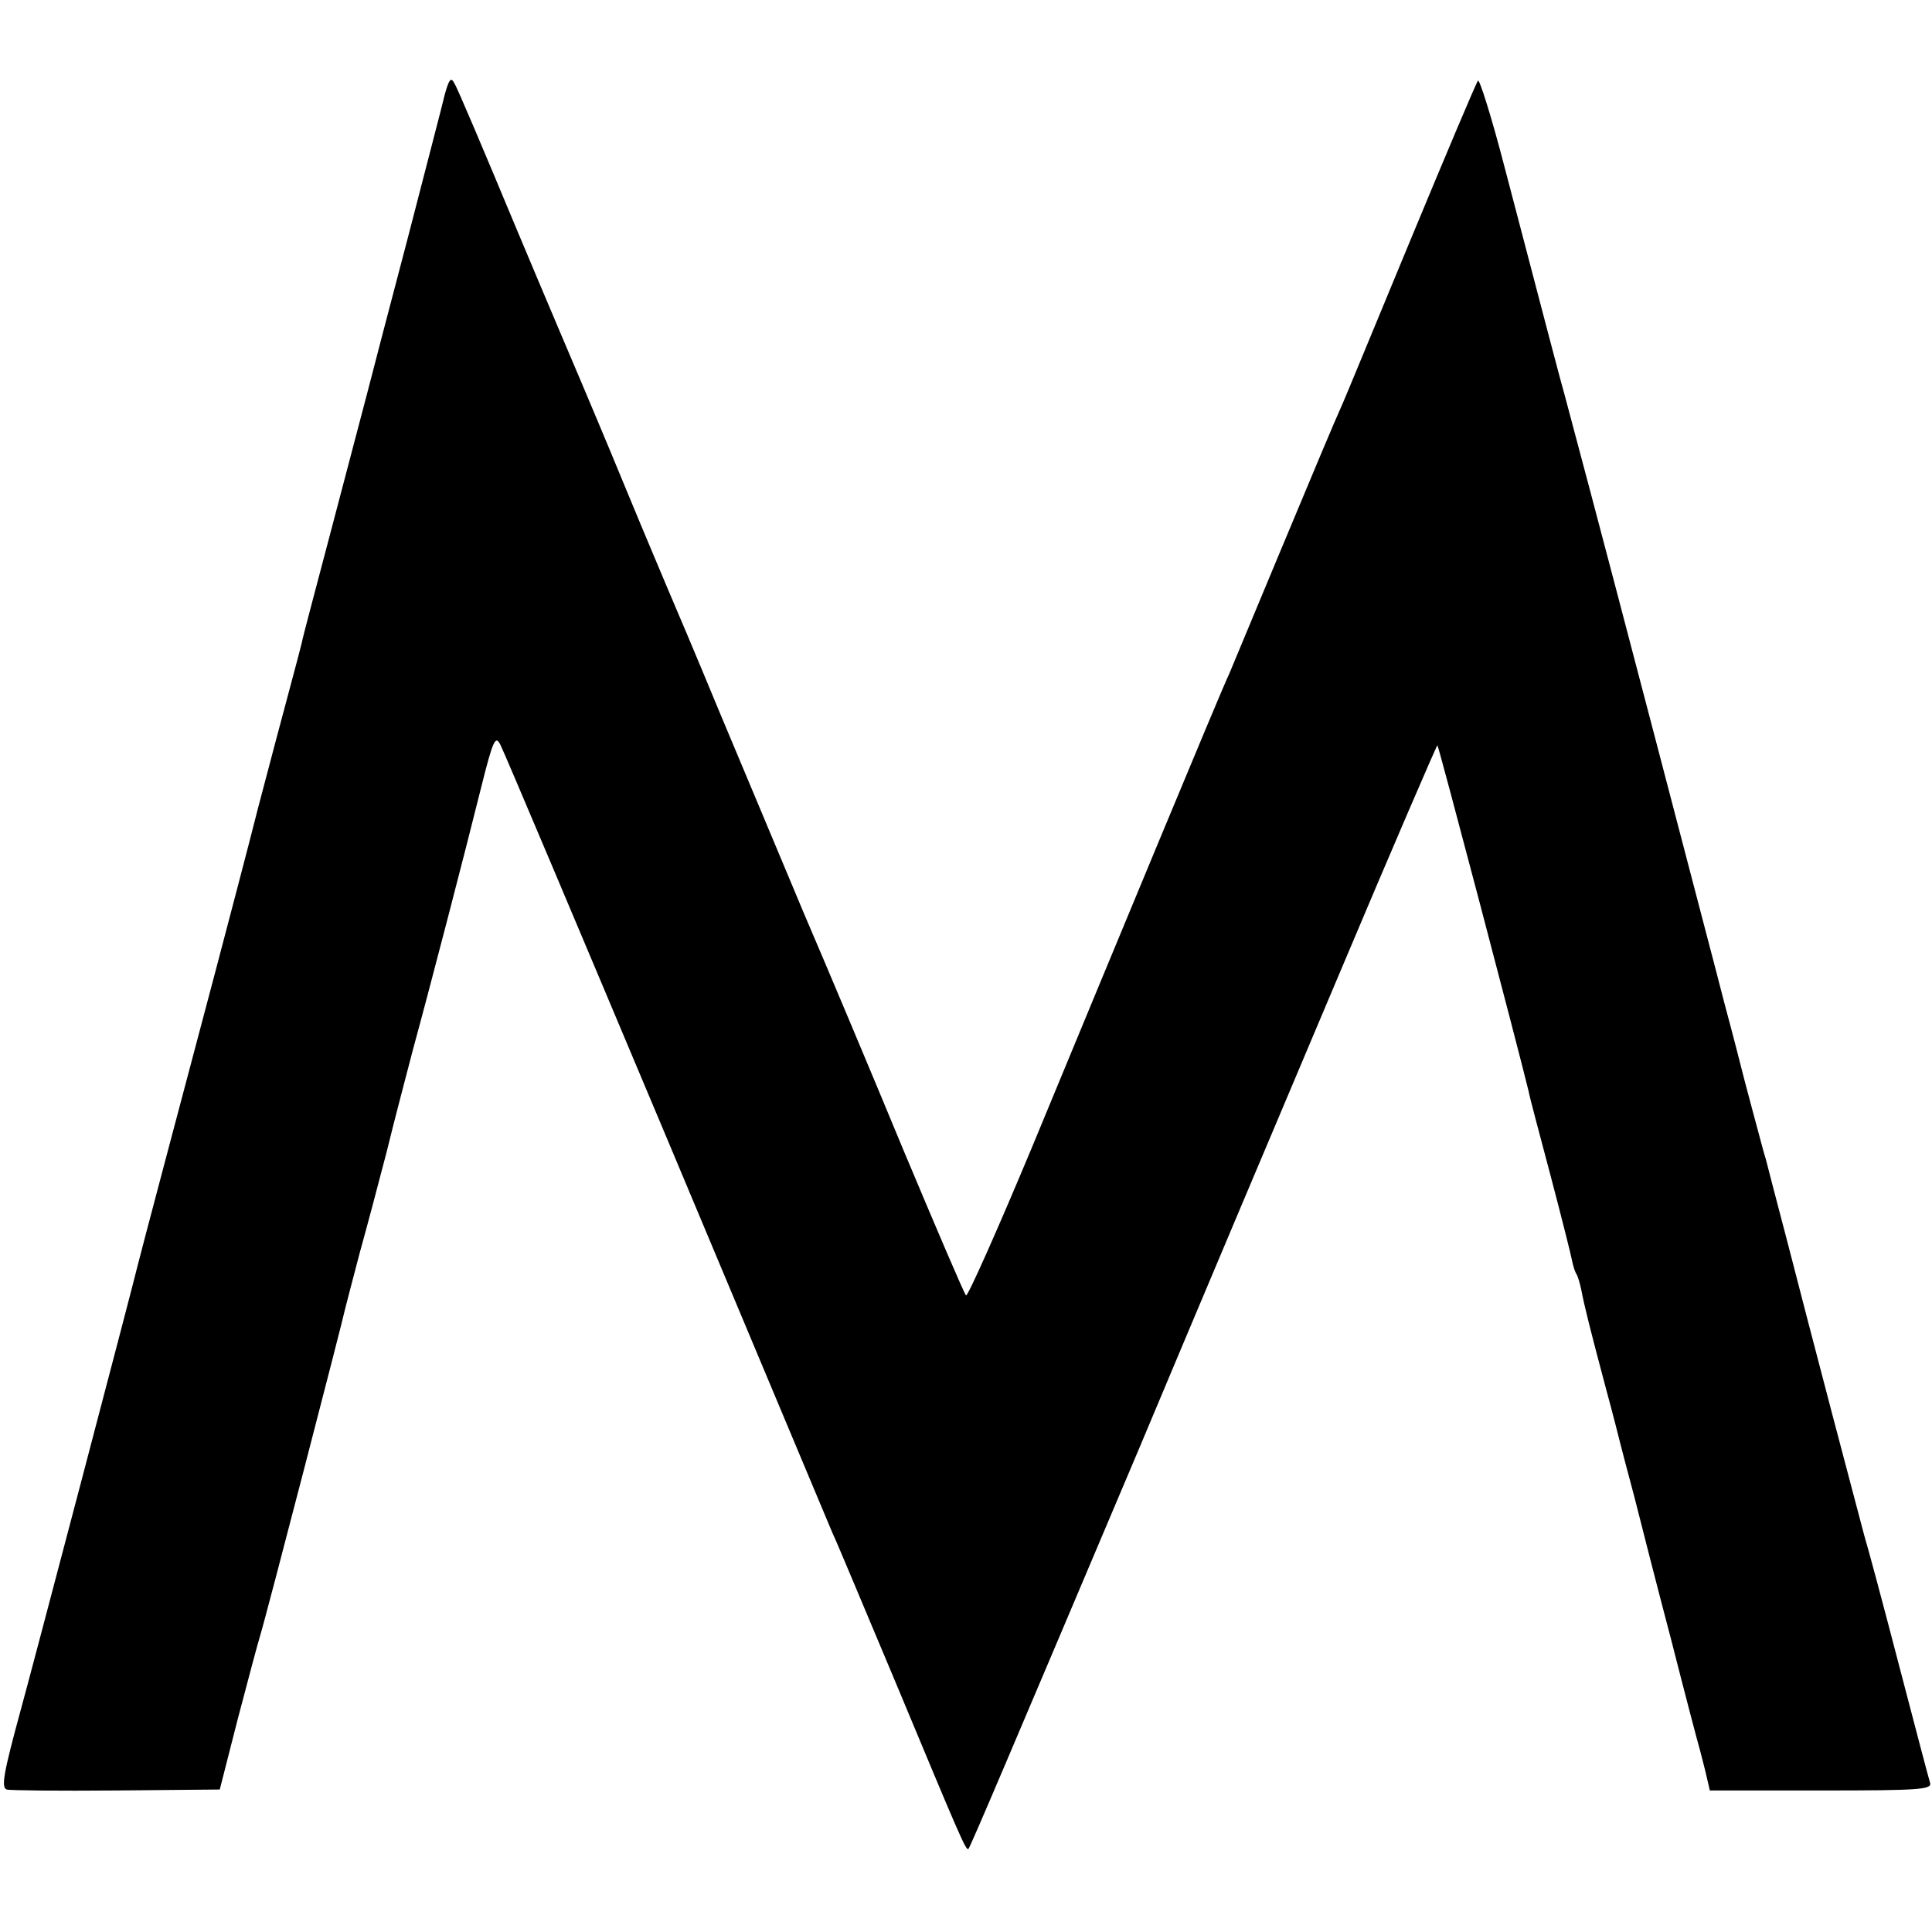
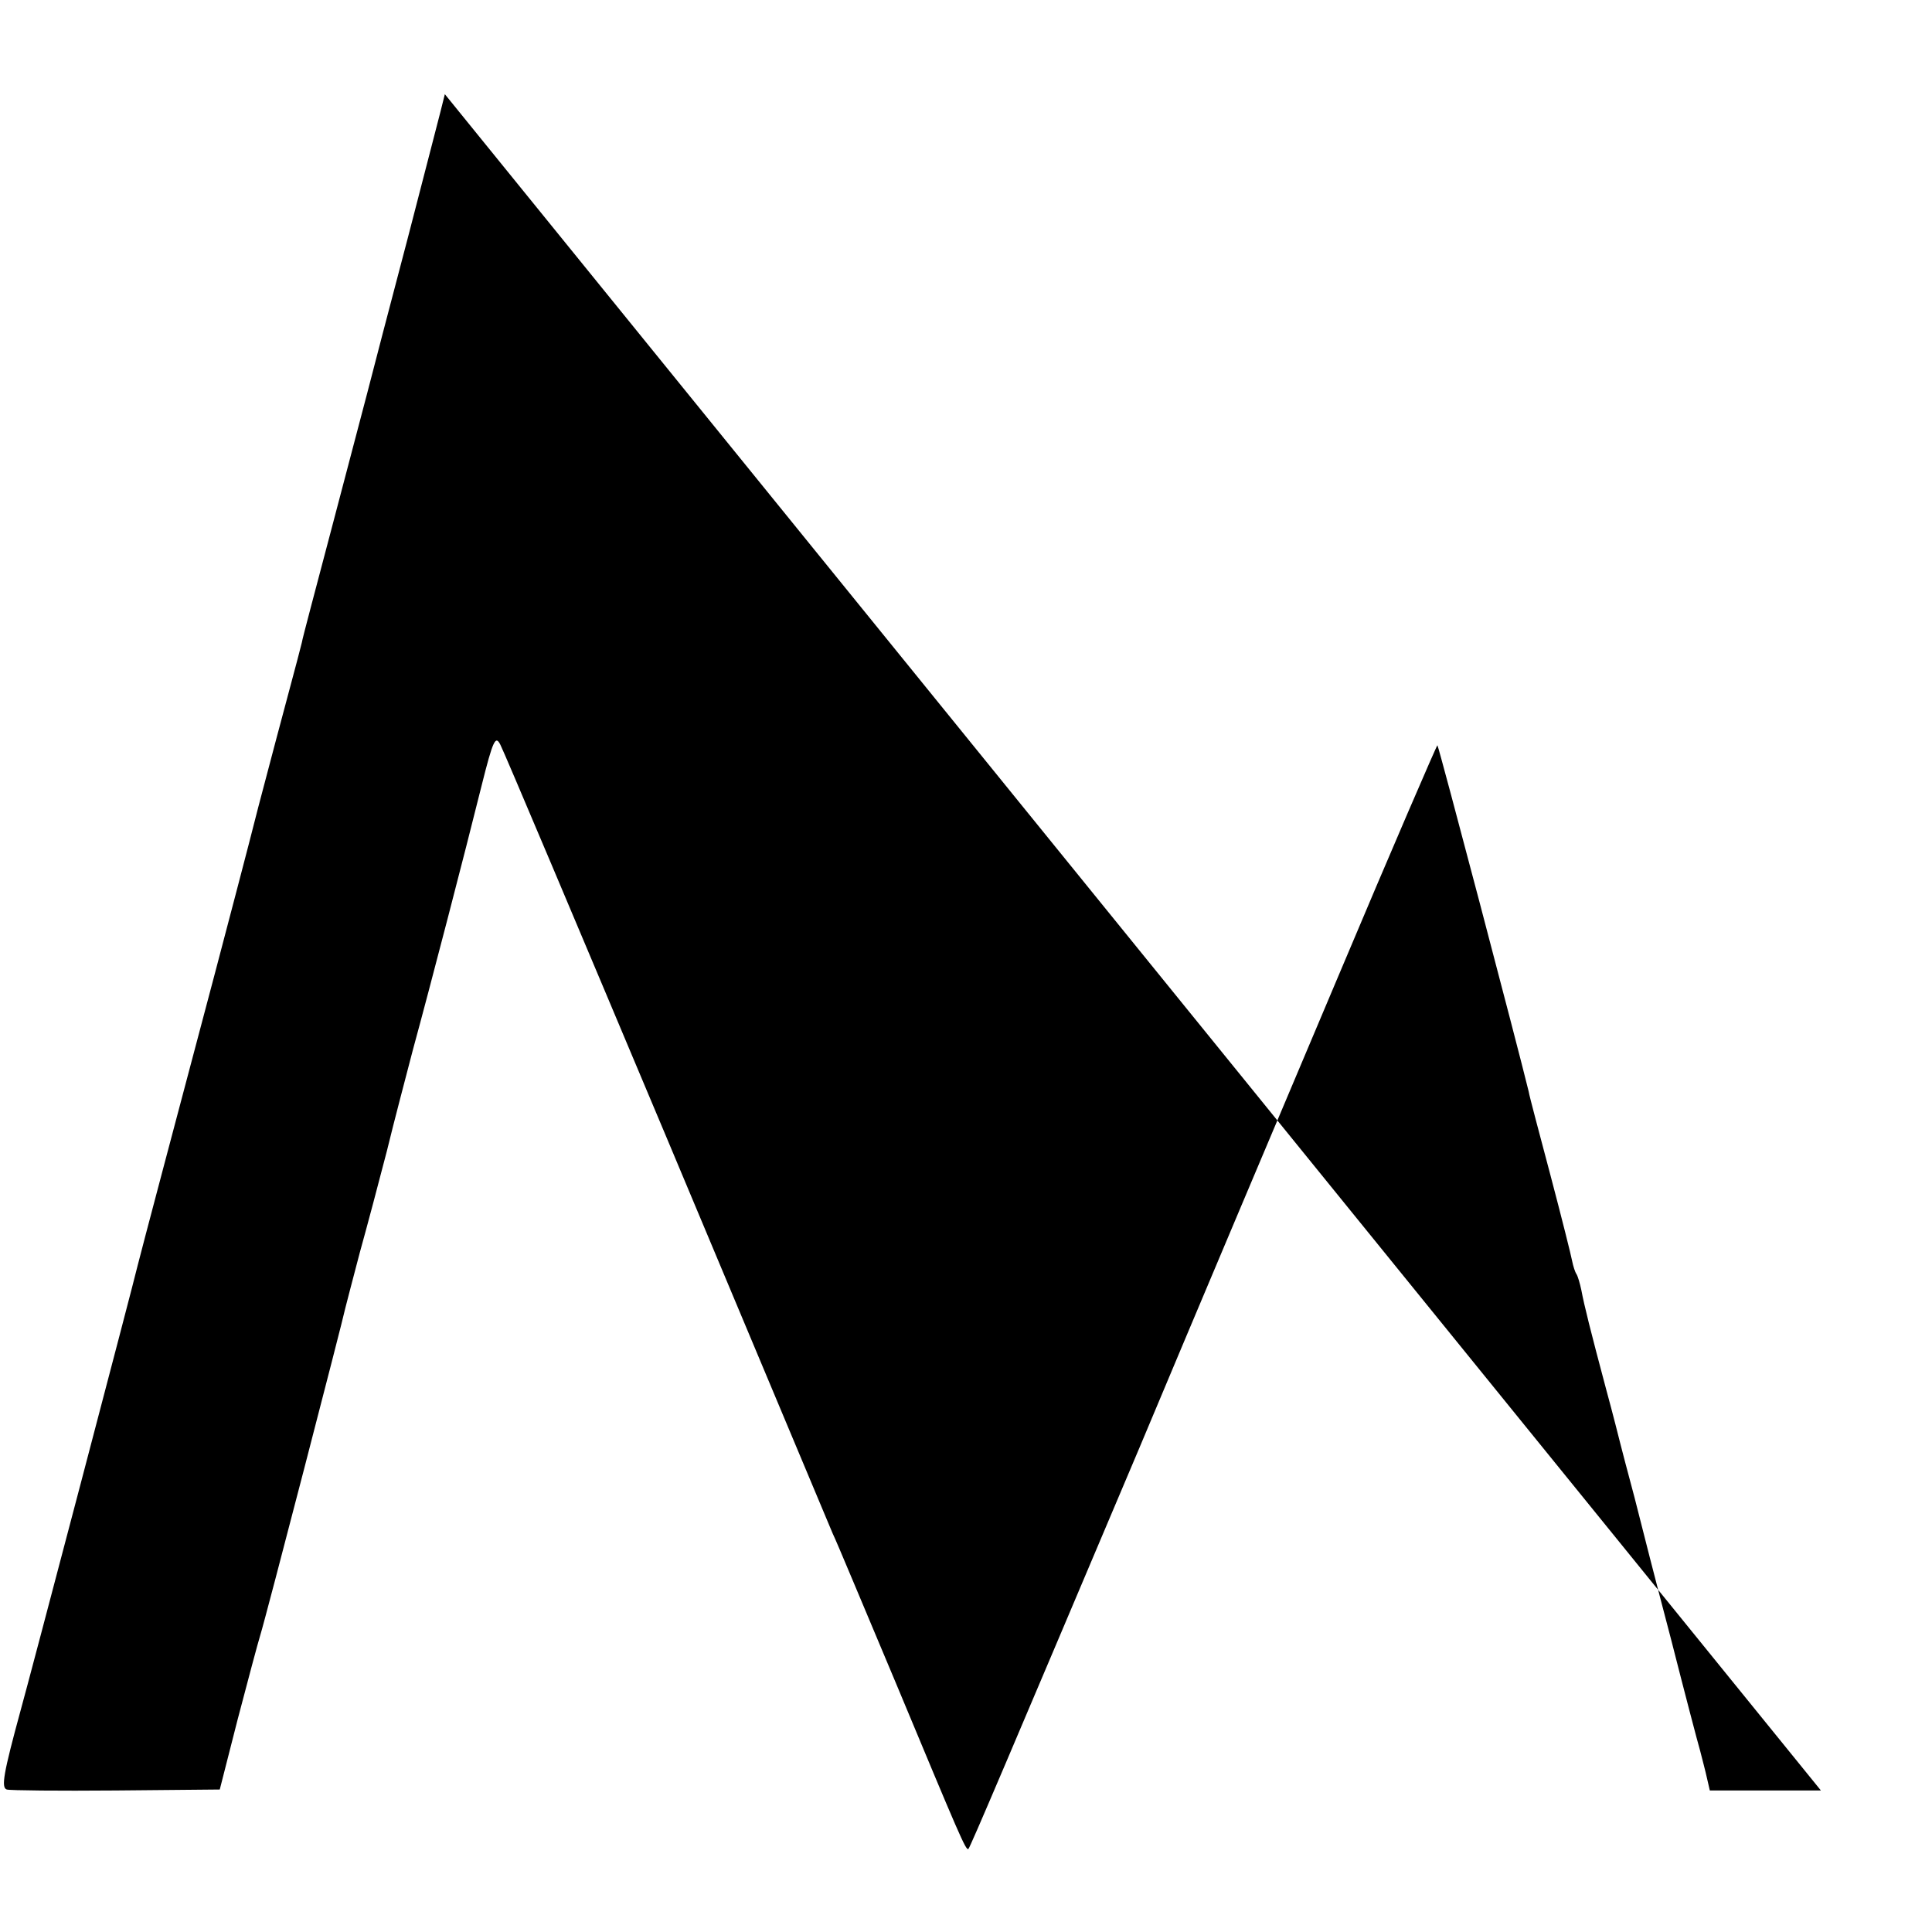
<svg xmlns="http://www.w3.org/2000/svg" version="1.0" width="400pt" height="400pt" viewBox="0 0 400 400" preserveAspectRatio="xMidYMid meet">
  <g transform="translate(0,400) scale(0.1,-0.1)" fill="#000000" stroke="none">
-     <path d="M921 3805 c-5 -22 -40 -155 -76 -295 -37 -140 -75 -286 -85 -325 -10 -38 -44 -167 -75 -285 -31 -118 -59 -222 -60 -230 -2 -8 -13 -51 -25 -95 -12 -44 -41 -154 -65 -245 -23 -91 -64 -246 -90 -345 -73 -275 -156 -588 -160 -605 -7 -31 -227 -867 -242 -920 -36 -132 -41 -161 -29 -165 6 -2 108 -3 226 -2 l215 2 37 145 c21 80 42 159 47 175 11 35 171 652 176 677 2 9 16 61 30 115 15 54 40 148 56 210 15 62 40 156 54 210 35 128 108 409 142 546 24 96 29 105 39 85 7 -13 161 -378 344 -813 182 -434 337 -803 344 -820 8 -16 66 -156 131 -310 131 -314 145 -348 150 -343 4 4 85 195 353 828 114 272 300 712 412 977 112 266 205 481 206 480 3 -3 167 -626 189 -717 1 -8 22 -86 45 -173 23 -87 43 -167 45 -178 2 -10 6 -23 9 -27 3 -5 7 -19 10 -33 6 -32 19 -84 51 -204 15 -55 28 -107 30 -115 2 -8 15 -58 29 -110 13 -52 47 -185 76 -295 28 -110 55 -213 60 -230 4 -16 11 -42 14 -56 l6 -26 230 0 c207 0 230 2 226 16 -3 9 -32 120 -65 246 -33 127 -65 246 -71 265 -5 19 -35 132 -66 250 -31 118 -74 283 -95 365 -22 83 -41 157 -43 165 -3 8 -14 51 -26 95 -12 44 -23 87 -25 95 -2 8 -17 67 -34 130 -16 63 -82 313 -145 555 -123 470 -171 649 -186 705 -10 35 -39 146 -126 478 -26 100 -51 179 -54 175 -4 -5 -66 -152 -139 -328 -73 -176 -136 -329 -141 -340 -22 -49 -53 -124 -135 -320 -48 -115 -93 -223 -100 -240 -8 -16 -73 -172 -145 -345 -72 -173 -190 -458 -262 -632 -73 -175 -135 -314 -138 -310 -4 4 -62 140 -130 302 -67 162 -160 383 -206 490 -45 107 -123 294 -174 415 -50 121 -98 234 -105 250 -7 17 -48 113 -90 215 -42 102 -84 201 -92 220 -8 19 -69 162 -134 317 -65 156 -122 291 -128 300 -7 14 -11 10 -20 -22z" />
+     <path d="M921 3805 c-5 -22 -40 -155 -76 -295 -37 -140 -75 -286 -85 -325 -10 -38 -44 -167 -75 -285 -31 -118 -59 -222 -60 -230 -2 -8 -13 -51 -25 -95 -12 -44 -41 -154 -65 -245 -23 -91 -64 -246 -90 -345 -73 -275 -156 -588 -160 -605 -7 -31 -227 -867 -242 -920 -36 -132 -41 -161 -29 -165 6 -2 108 -3 226 -2 l215 2 37 145 c21 80 42 159 47 175 11 35 171 652 176 677 2 9 16 61 30 115 15 54 40 148 56 210 15 62 40 156 54 210 35 128 108 409 142 546 24 96 29 105 39 85 7 -13 161 -378 344 -813 182 -434 337 -803 344 -820 8 -16 66 -156 131 -310 131 -314 145 -348 150 -343 4 4 85 195 353 828 114 272 300 712 412 977 112 266 205 481 206 480 3 -3 167 -626 189 -717 1 -8 22 -86 45 -173 23 -87 43 -167 45 -178 2 -10 6 -23 9 -27 3 -5 7 -19 10 -33 6 -32 19 -84 51 -204 15 -55 28 -107 30 -115 2 -8 15 -58 29 -110 13 -52 47 -185 76 -295 28 -110 55 -213 60 -230 4 -16 11 -42 14 -56 l6 -26 230 0 z" />
  </g>
</svg>